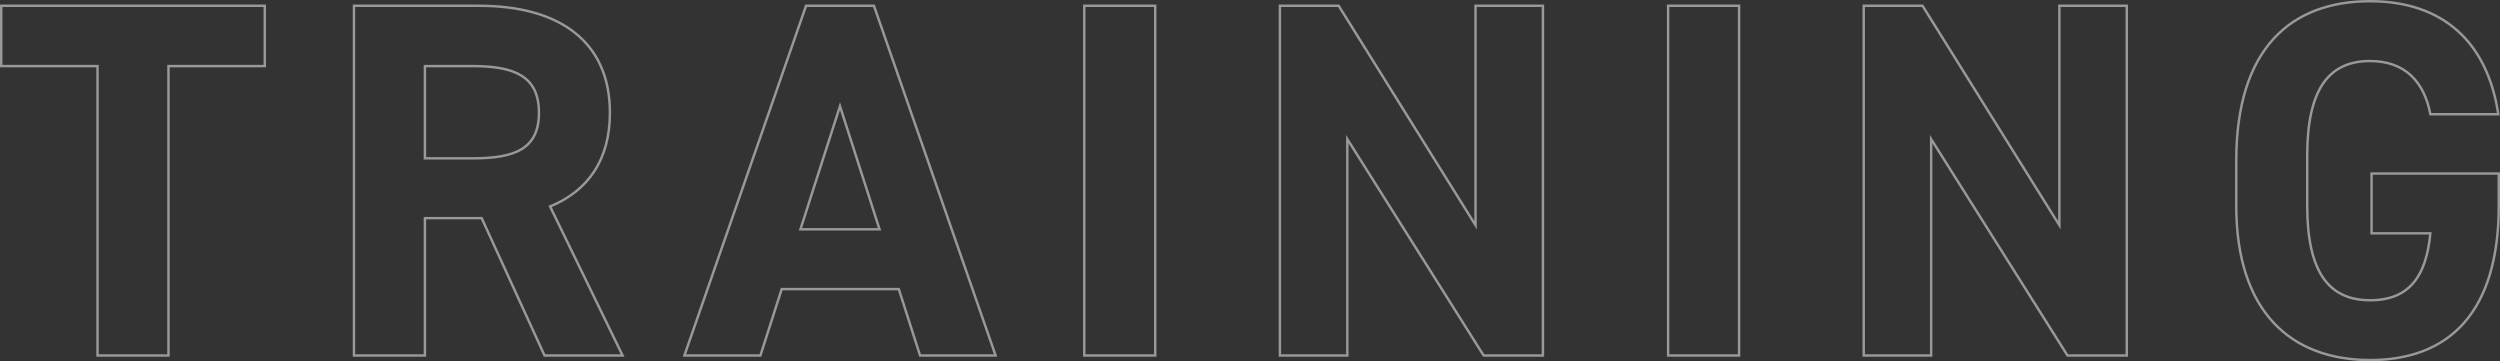
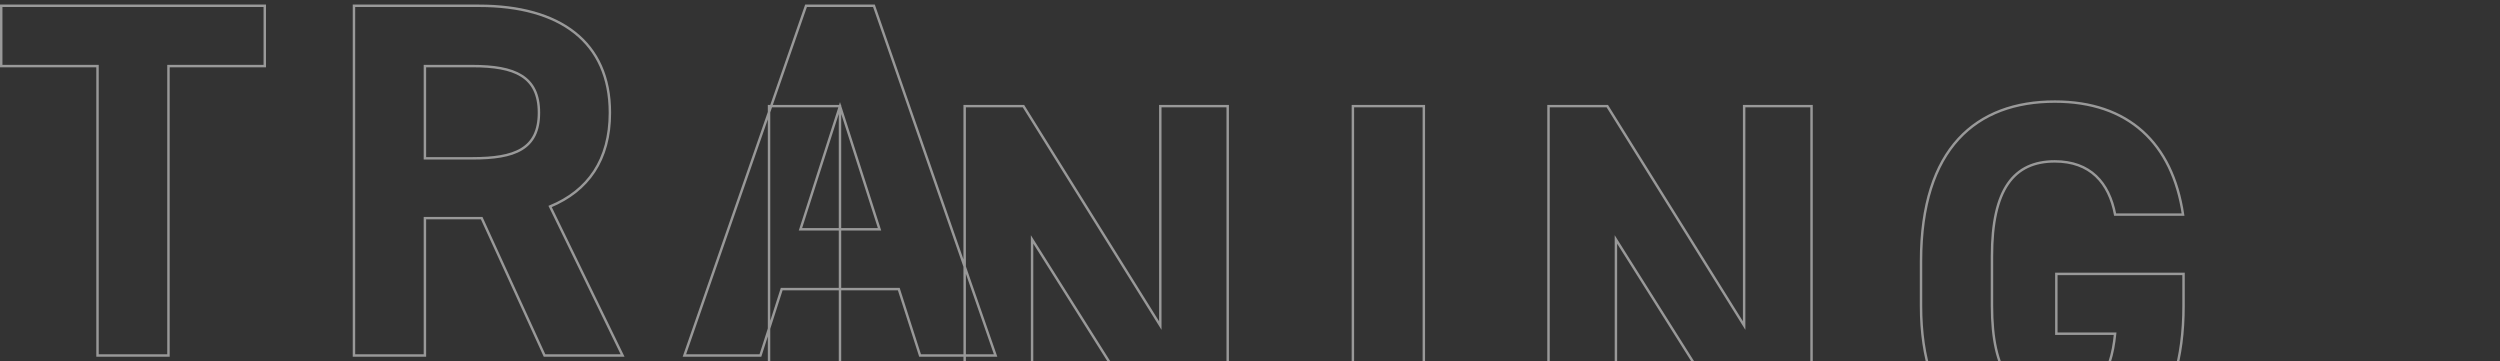
<svg xmlns="http://www.w3.org/2000/svg" height="147.556" viewBox="0 0 1021.096 147.556" width="1021.096">
  <rect x="0" y="0" width="1021.096" height="147.556" fill="#333333" stroke="none" />
-   <path d="m1.656-142.83v24.63h39.33v118.2h28.98v-118.2h39.334v-24.63zm253.782 142.83-29.6-60.858c15.525-6.417 24.426-19.044 24.426-38.295 0-28.98-20.493-43.677-53.406-43.677h-51.13v142.83h28.98v-56.1h23.184l25.668 56.1zm-80.73-80.523v-37.677h19.458c17.181 0 27.117 4.14 27.117 19.044s-9.936 18.63-27.117 18.63zm137.034 80.523 8.694-27.117h47.817l8.694 27.117h30.843l-49.68-142.83h-27.738l-49.68 142.83zm32.5-101.844 16.146 50.3h-32.293zm128.753-40.986h-28.98v142.83h28.98zm130.824 0v89.63l-55.89-89.631h-24.012v142.831h27.531v-88.389l55.683 88.389h24.219v-142.83zm107.64 0h-28.98v142.83h28.98zm130.824 0v89.63l-55.89-89.631h-24.012v142.831h27.531v-88.389l55.683 88.389h24.219v-142.83zm127.512 68.517v24.426h24.012c-1.656 17.181-8.28 27.324-24.633 27.324-16.767 0-25.668-11.385-25.668-38.709v-20.286c0-27.324 8.9-38.709 25.668-38.709 14.49 0 22.149 8.694 24.633 21.735h27.738c-4.347-29.187-22.356-46.161-52.371-46.161-32.085 0-54.648 19.044-54.648 65.2v18.216c0 43.677 22.563 63.135 54.648 63.135 32.292 0 52.578-19.458 52.578-63.135v-13.036z" fill="none" opacity=".5" stroke="#fff" transform="translate(-1.156 145.193)" />
+   <path d="m1.656-142.83v24.63h39.33v118.2h28.98v-118.2h39.334v-24.63zm253.782 142.83-29.6-60.858c15.525-6.417 24.426-19.044 24.426-38.295 0-28.98-20.493-43.677-53.406-43.677h-51.13v142.83h28.98v-56.1h23.184l25.668 56.1zm-80.73-80.523v-37.677h19.458c17.181 0 27.117 4.14 27.117 19.044s-9.936 18.63-27.117 18.63zm137.034 80.523 8.694-27.117h47.817l8.694 27.117h30.843l-49.68-142.83h-27.738l-49.68 142.83zm32.5-101.844 16.146 50.3h-32.293zh-28.98v142.83h28.98zm130.824 0v89.63l-55.89-89.631h-24.012v142.831h27.531v-88.389l55.683 88.389h24.219v-142.83zm107.64 0h-28.98v142.83h28.98zm130.824 0v89.63l-55.89-89.631h-24.012v142.831h27.531v-88.389l55.683 88.389h24.219v-142.83zm127.512 68.517v24.426h24.012c-1.656 17.181-8.28 27.324-24.633 27.324-16.767 0-25.668-11.385-25.668-38.709v-20.286c0-27.324 8.9-38.709 25.668-38.709 14.49 0 22.149 8.694 24.633 21.735h27.738c-4.347-29.187-22.356-46.161-52.371-46.161-32.085 0-54.648 19.044-54.648 65.2v18.216c0 43.677 22.563 63.135 54.648 63.135 32.292 0 52.578-19.458 52.578-63.135v-13.036z" fill="none" opacity=".5" stroke="#fff" transform="translate(-1.156 145.193)" />
</svg>